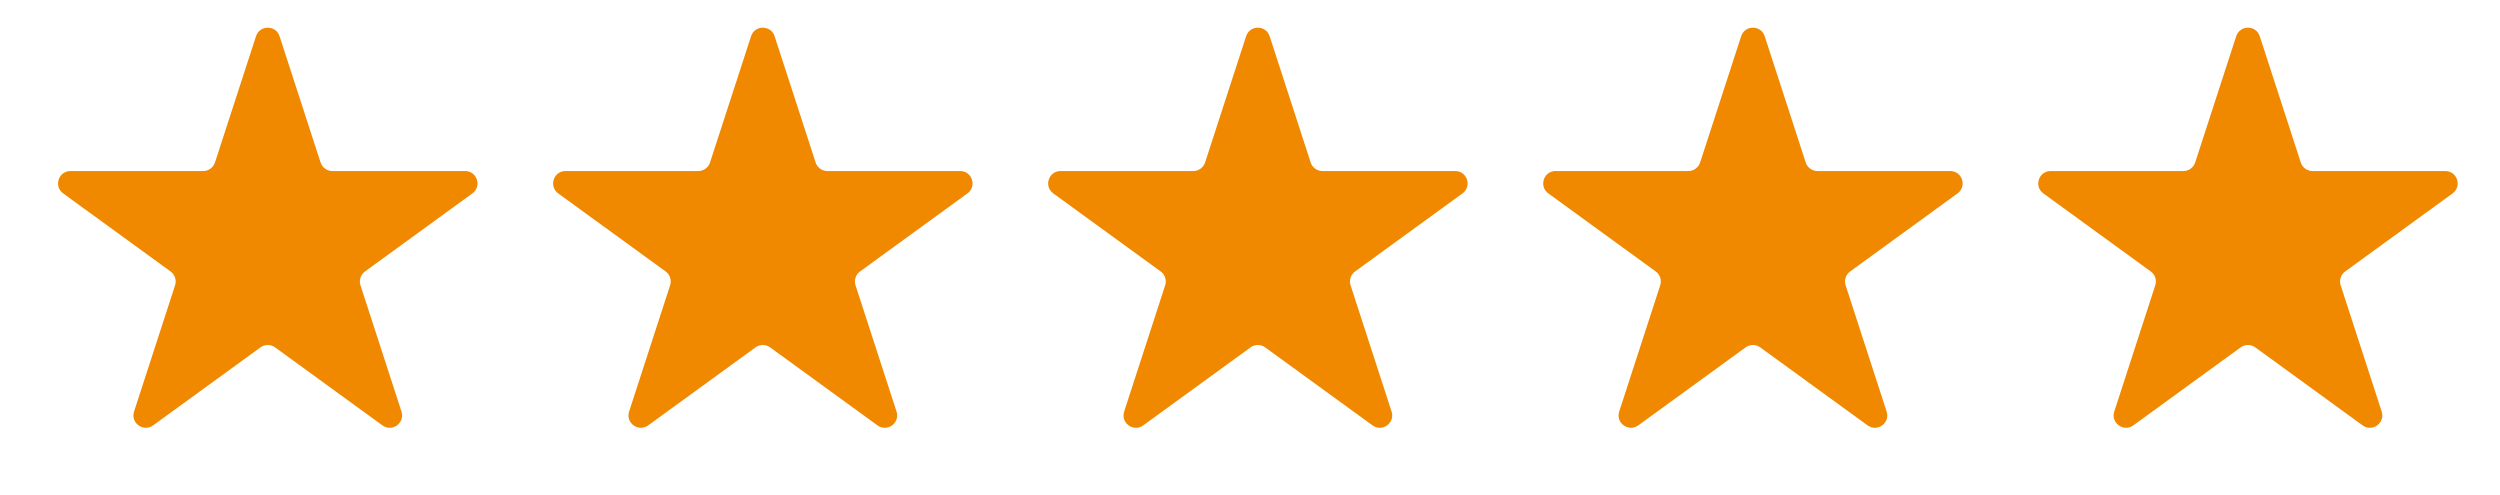
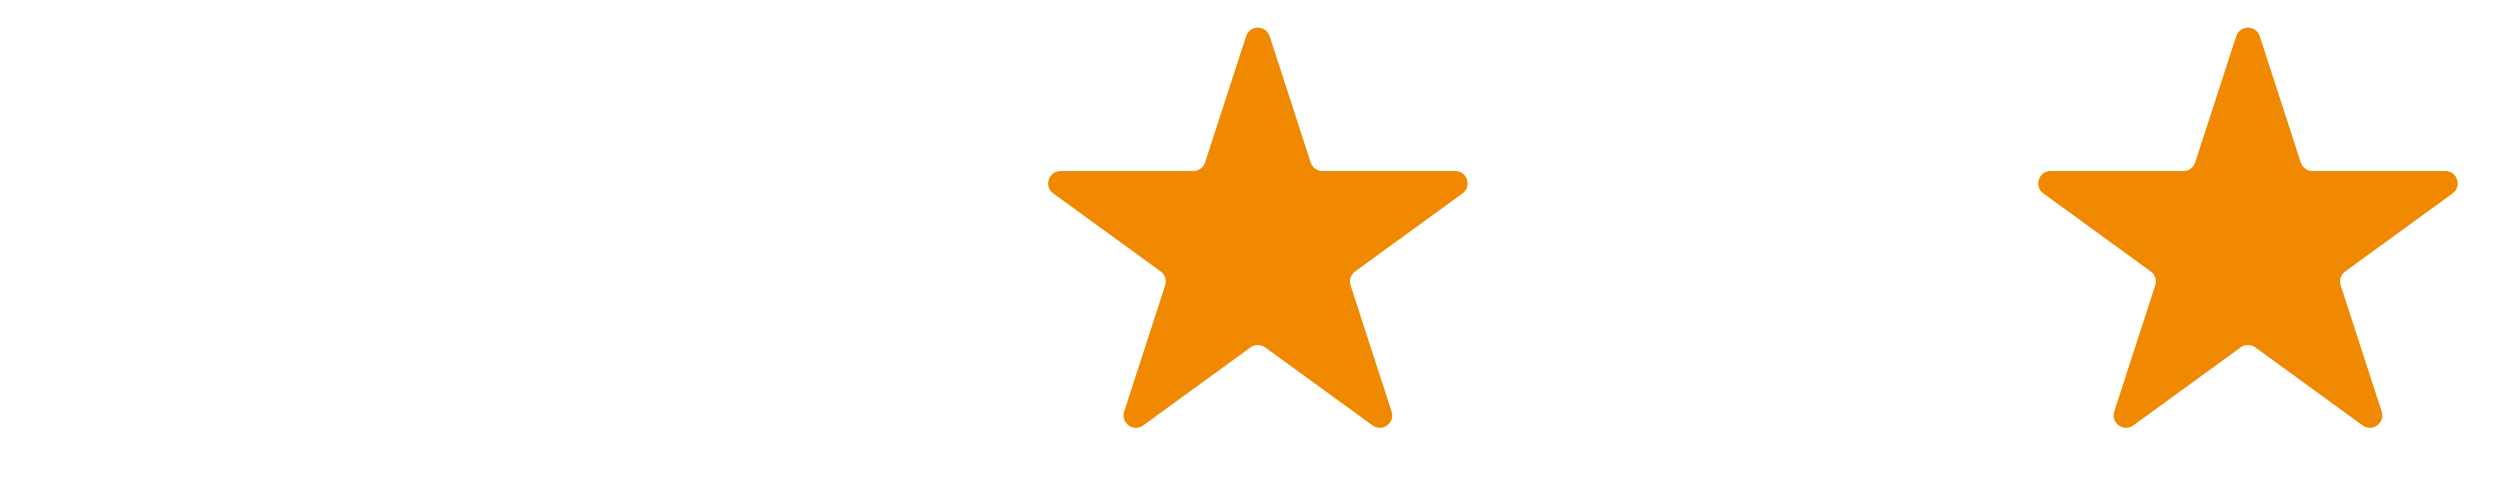
<svg xmlns="http://www.w3.org/2000/svg" width="101" height="20" viewBox="0 0 101 20" fill="none">
-   <path d="M10.343 1.464C10.492 1.003 11.144 1.003 11.294 1.464L12.951 6.564C13.018 6.77 13.21 6.91 13.427 6.91H18.79C19.274 6.91 19.476 7.53 19.084 7.814L14.745 10.967C14.569 11.094 14.496 11.32 14.563 11.526L16.22 16.627C16.37 17.087 15.843 17.47 15.451 17.186L11.112 14.033C10.937 13.906 10.7 13.906 10.524 14.033L6.185 17.186C5.793 17.47 5.266 17.087 5.416 16.627L7.073 11.526C7.14 11.32 7.067 11.094 6.892 10.967L2.553 7.814C2.161 7.53 2.362 6.91 2.846 6.91H8.21C8.426 6.91 8.618 6.77 8.685 6.564L10.343 1.464Z" fill="#F08800" />
-   <path d="M30.343 1.464C30.492 1.003 31.144 1.003 31.294 1.464L32.951 6.564C33.018 6.77 33.21 6.91 33.426 6.91H38.79C39.274 6.91 39.476 7.53 39.084 7.814L34.745 10.967C34.569 11.094 34.496 11.32 34.563 11.526L36.22 16.627C36.37 17.087 35.843 17.47 35.451 17.186L31.112 14.033C30.937 13.906 30.7 13.906 30.524 14.033L26.185 17.186C25.793 17.47 25.266 17.087 25.416 16.627L27.073 11.526C27.14 11.32 27.067 11.094 26.892 10.967L22.552 7.814C22.161 7.53 22.362 6.91 22.846 6.91H28.21C28.426 6.91 28.618 6.77 28.685 6.564L30.343 1.464Z" fill="#F08800" />
  <path d="M50.343 1.464C50.492 1.003 51.144 1.003 51.294 1.464L52.951 6.564C53.018 6.77 53.21 6.91 53.426 6.91H58.79C59.274 6.91 59.476 7.53 59.084 7.814L54.745 10.967C54.569 11.094 54.496 11.32 54.563 11.526L56.22 16.627C56.37 17.087 55.843 17.47 55.451 17.186L51.112 14.033C50.937 13.906 50.7 13.906 50.524 14.033L46.185 17.186C45.793 17.47 45.266 17.087 45.416 16.627L47.073 11.526C47.14 11.32 47.067 11.094 46.892 10.967L42.553 7.814C42.161 7.53 42.362 6.91 42.846 6.91H48.21C48.426 6.91 48.618 6.77 48.685 6.564L50.343 1.464Z" fill="#F08800" />
-   <path d="M70.343 1.464C70.492 1.003 71.144 1.003 71.294 1.464L72.951 6.564C73.018 6.77 73.21 6.91 73.427 6.91H78.79C79.274 6.91 79.476 7.53 79.084 7.814L74.745 10.967C74.57 11.094 74.496 11.32 74.563 11.526L76.22 16.627C76.37 17.087 75.843 17.47 75.451 17.186L71.112 14.033C70.937 13.906 70.7 13.906 70.524 14.033L66.185 17.186C65.793 17.47 65.266 17.087 65.416 16.627L67.073 11.526C67.14 11.32 67.067 11.094 66.891 10.967L62.553 7.814C62.161 7.53 62.362 6.91 62.846 6.91H68.21C68.426 6.91 68.618 6.77 68.685 6.564L70.343 1.464Z" fill="#F08800" />
  <path d="M90.343 1.464C90.492 1.003 91.144 1.003 91.294 1.464L92.951 6.564C93.018 6.77 93.21 6.91 93.427 6.91H98.79C99.274 6.91 99.476 7.53 99.084 7.814L94.745 10.967C94.57 11.094 94.496 11.32 94.563 11.526L96.22 16.627C96.37 17.087 95.843 17.47 95.451 17.186L91.112 14.033C90.937 13.906 90.7 13.906 90.524 14.033L86.185 17.186C85.793 17.47 85.266 17.087 85.416 16.627L87.073 11.526C87.14 11.32 87.067 11.094 86.891 10.967L82.552 7.814C82.161 7.53 82.362 6.91 82.846 6.91H88.21C88.426 6.91 88.618 6.77 88.685 6.564L90.343 1.464Z" fill="#F08800" />
</svg>